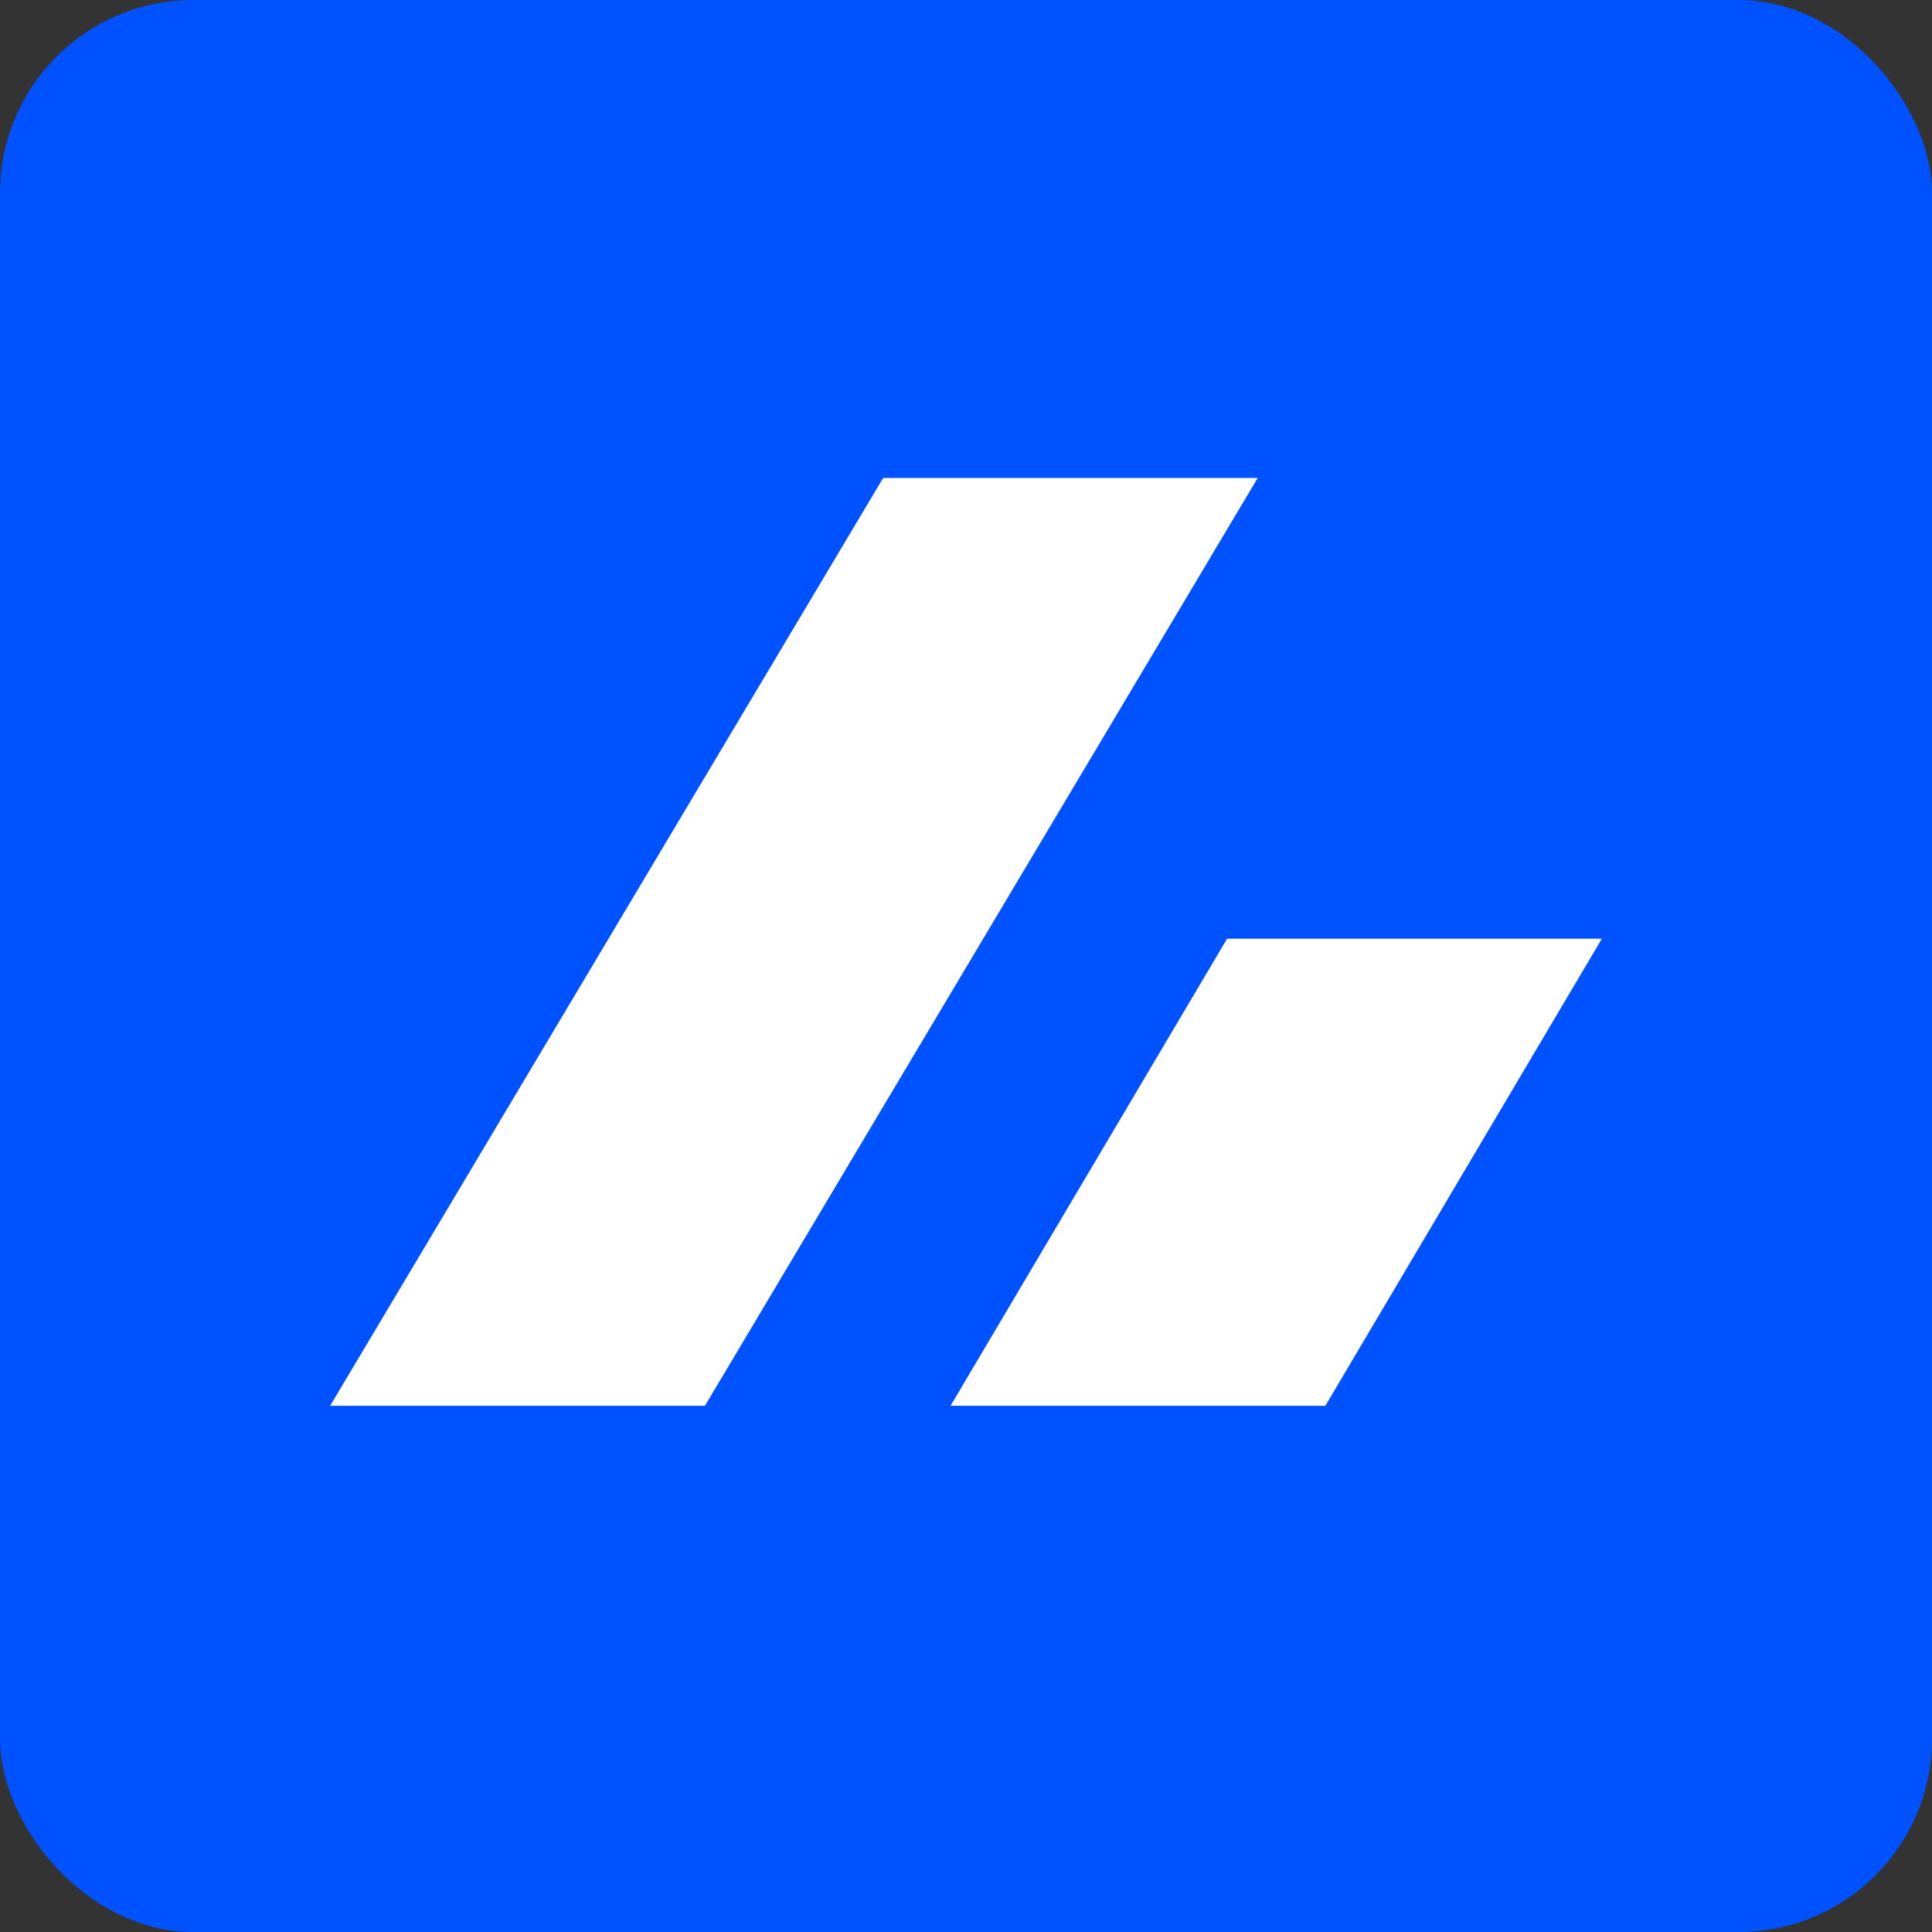
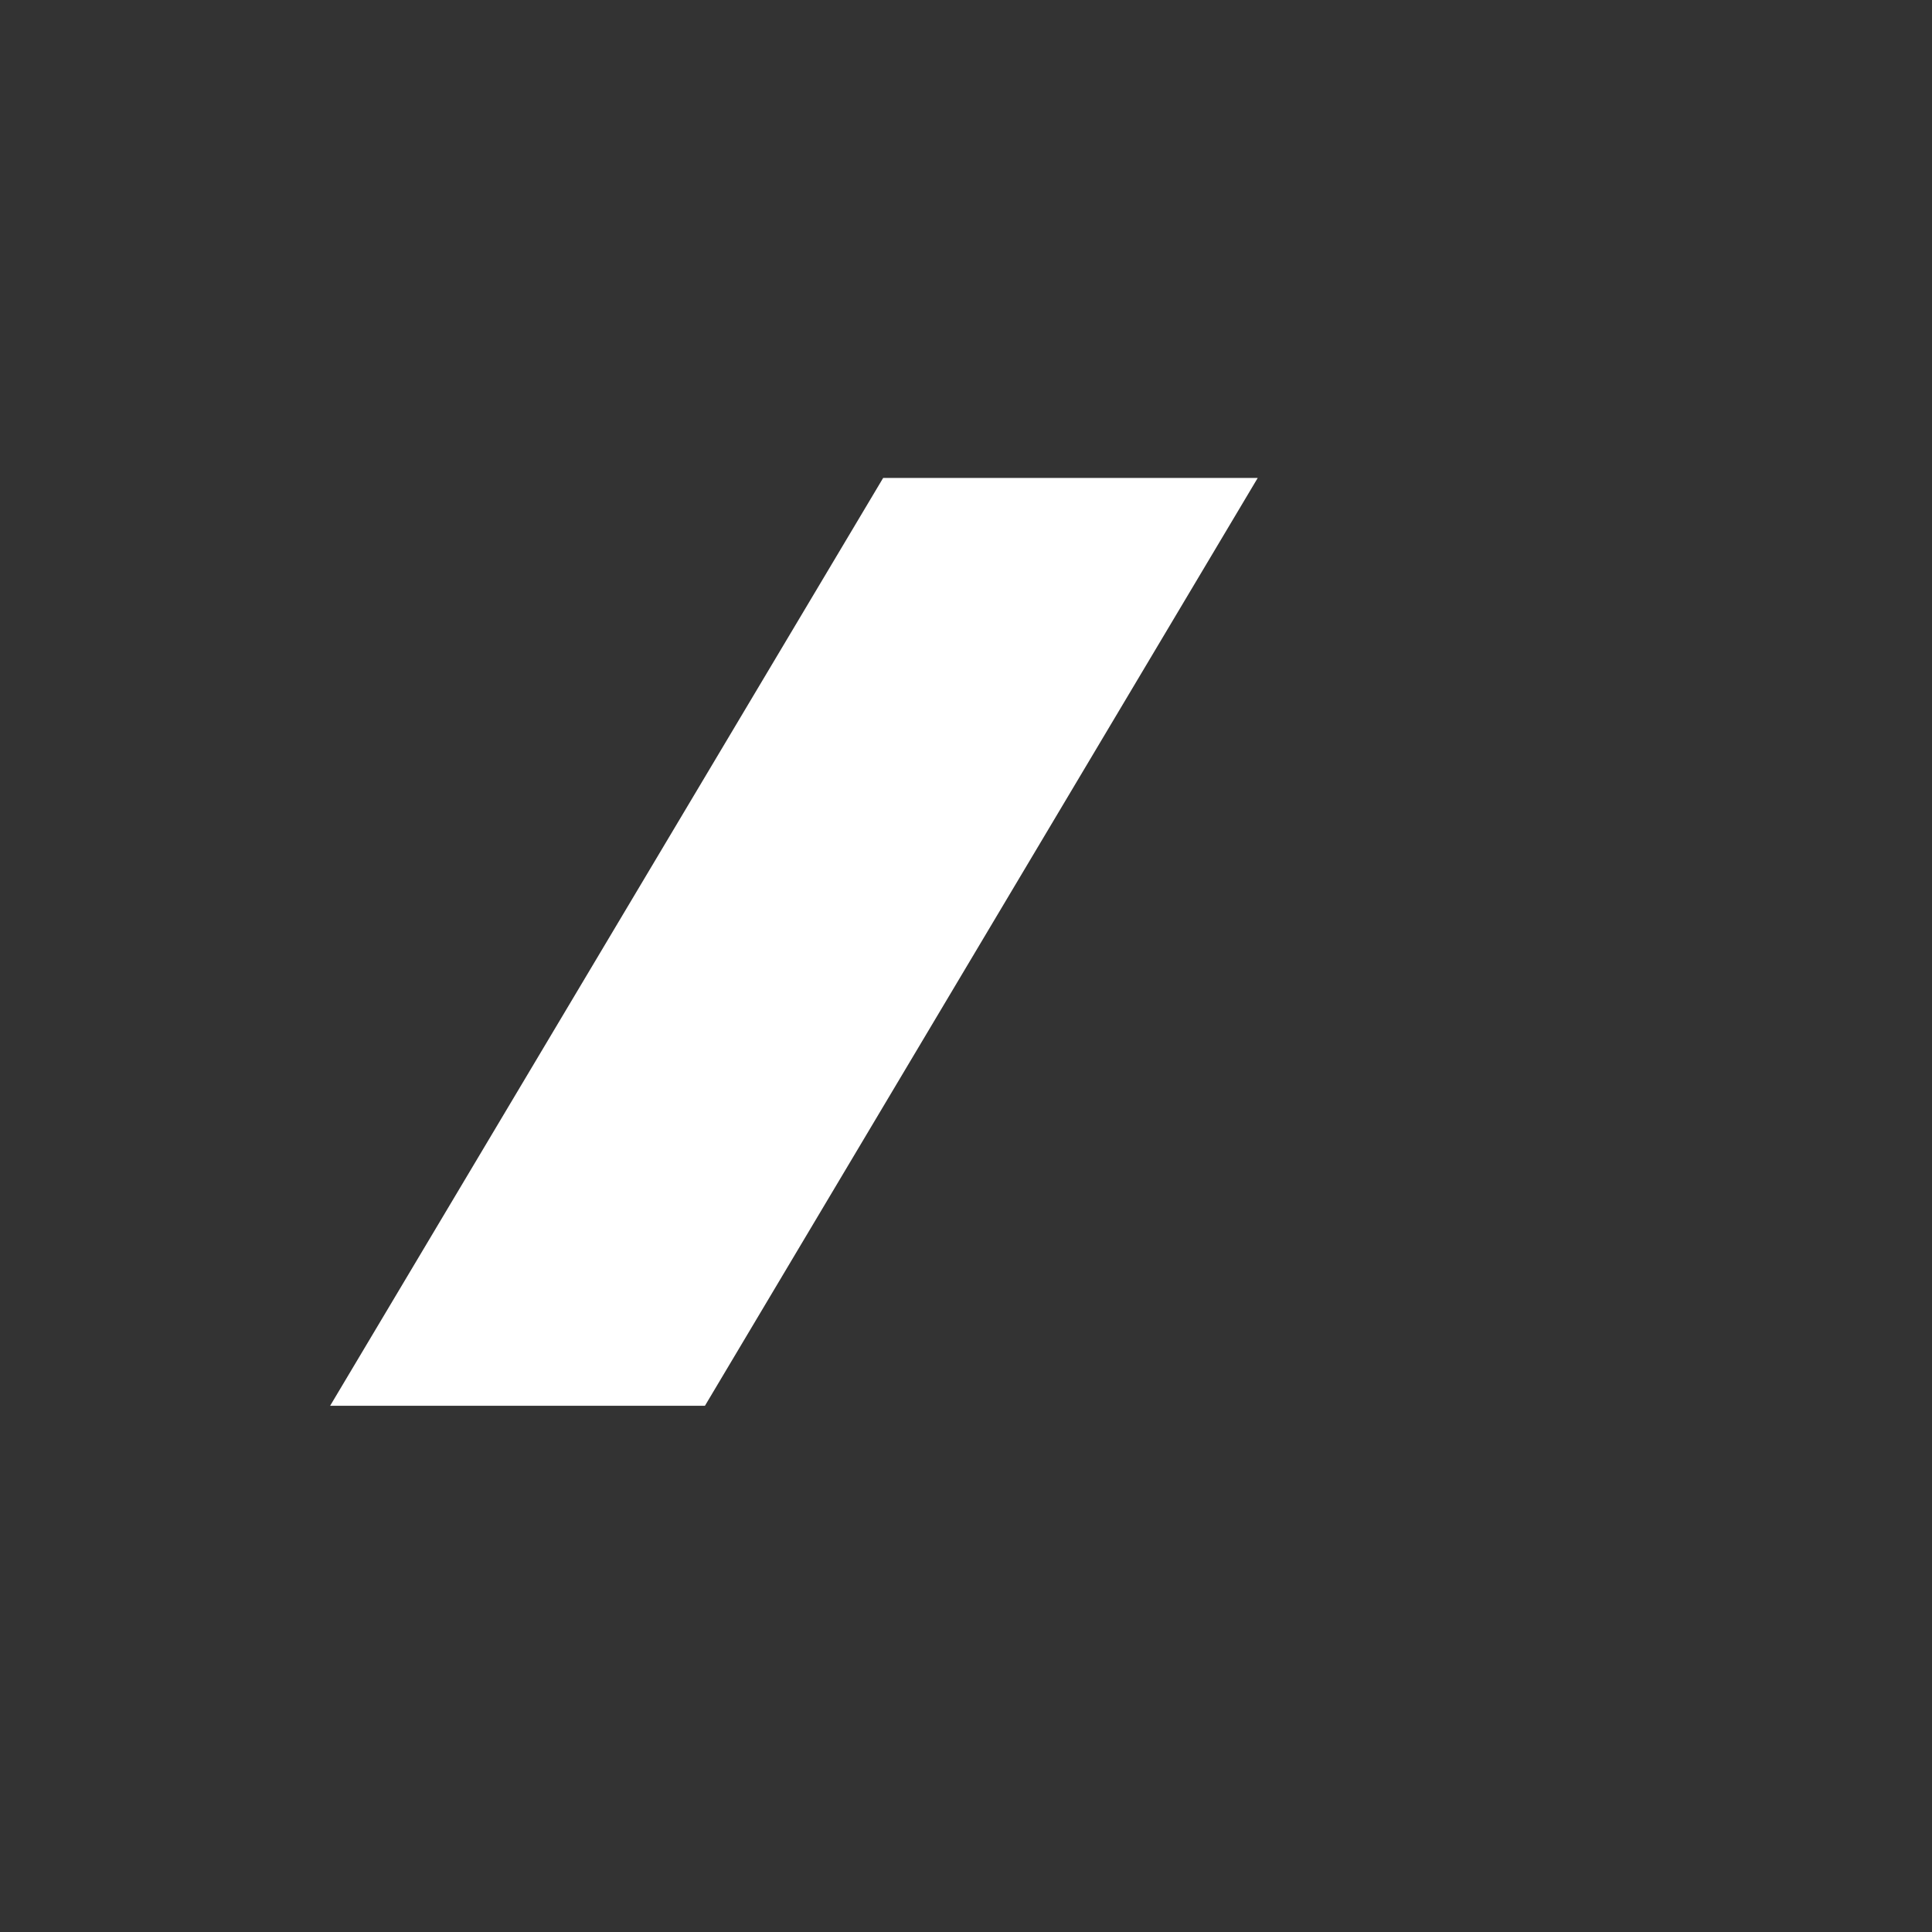
<svg xmlns="http://www.w3.org/2000/svg" viewBox="0 0 80 80">
  <rect x="0" y="0" width="80" height="80" fill="#333333" stroke="none" />
-   <rect width="80" height="80" rx="8" style="fill:#0051ff" />
  <path d="M36.57,19.79H52.08L29.19,58.21H13.67Z" style="fill:#fff" />
-   <path d="M50.81,38.87H66.33L54.88,58.21H39.36Z" style="fill:#fff" />
</svg>